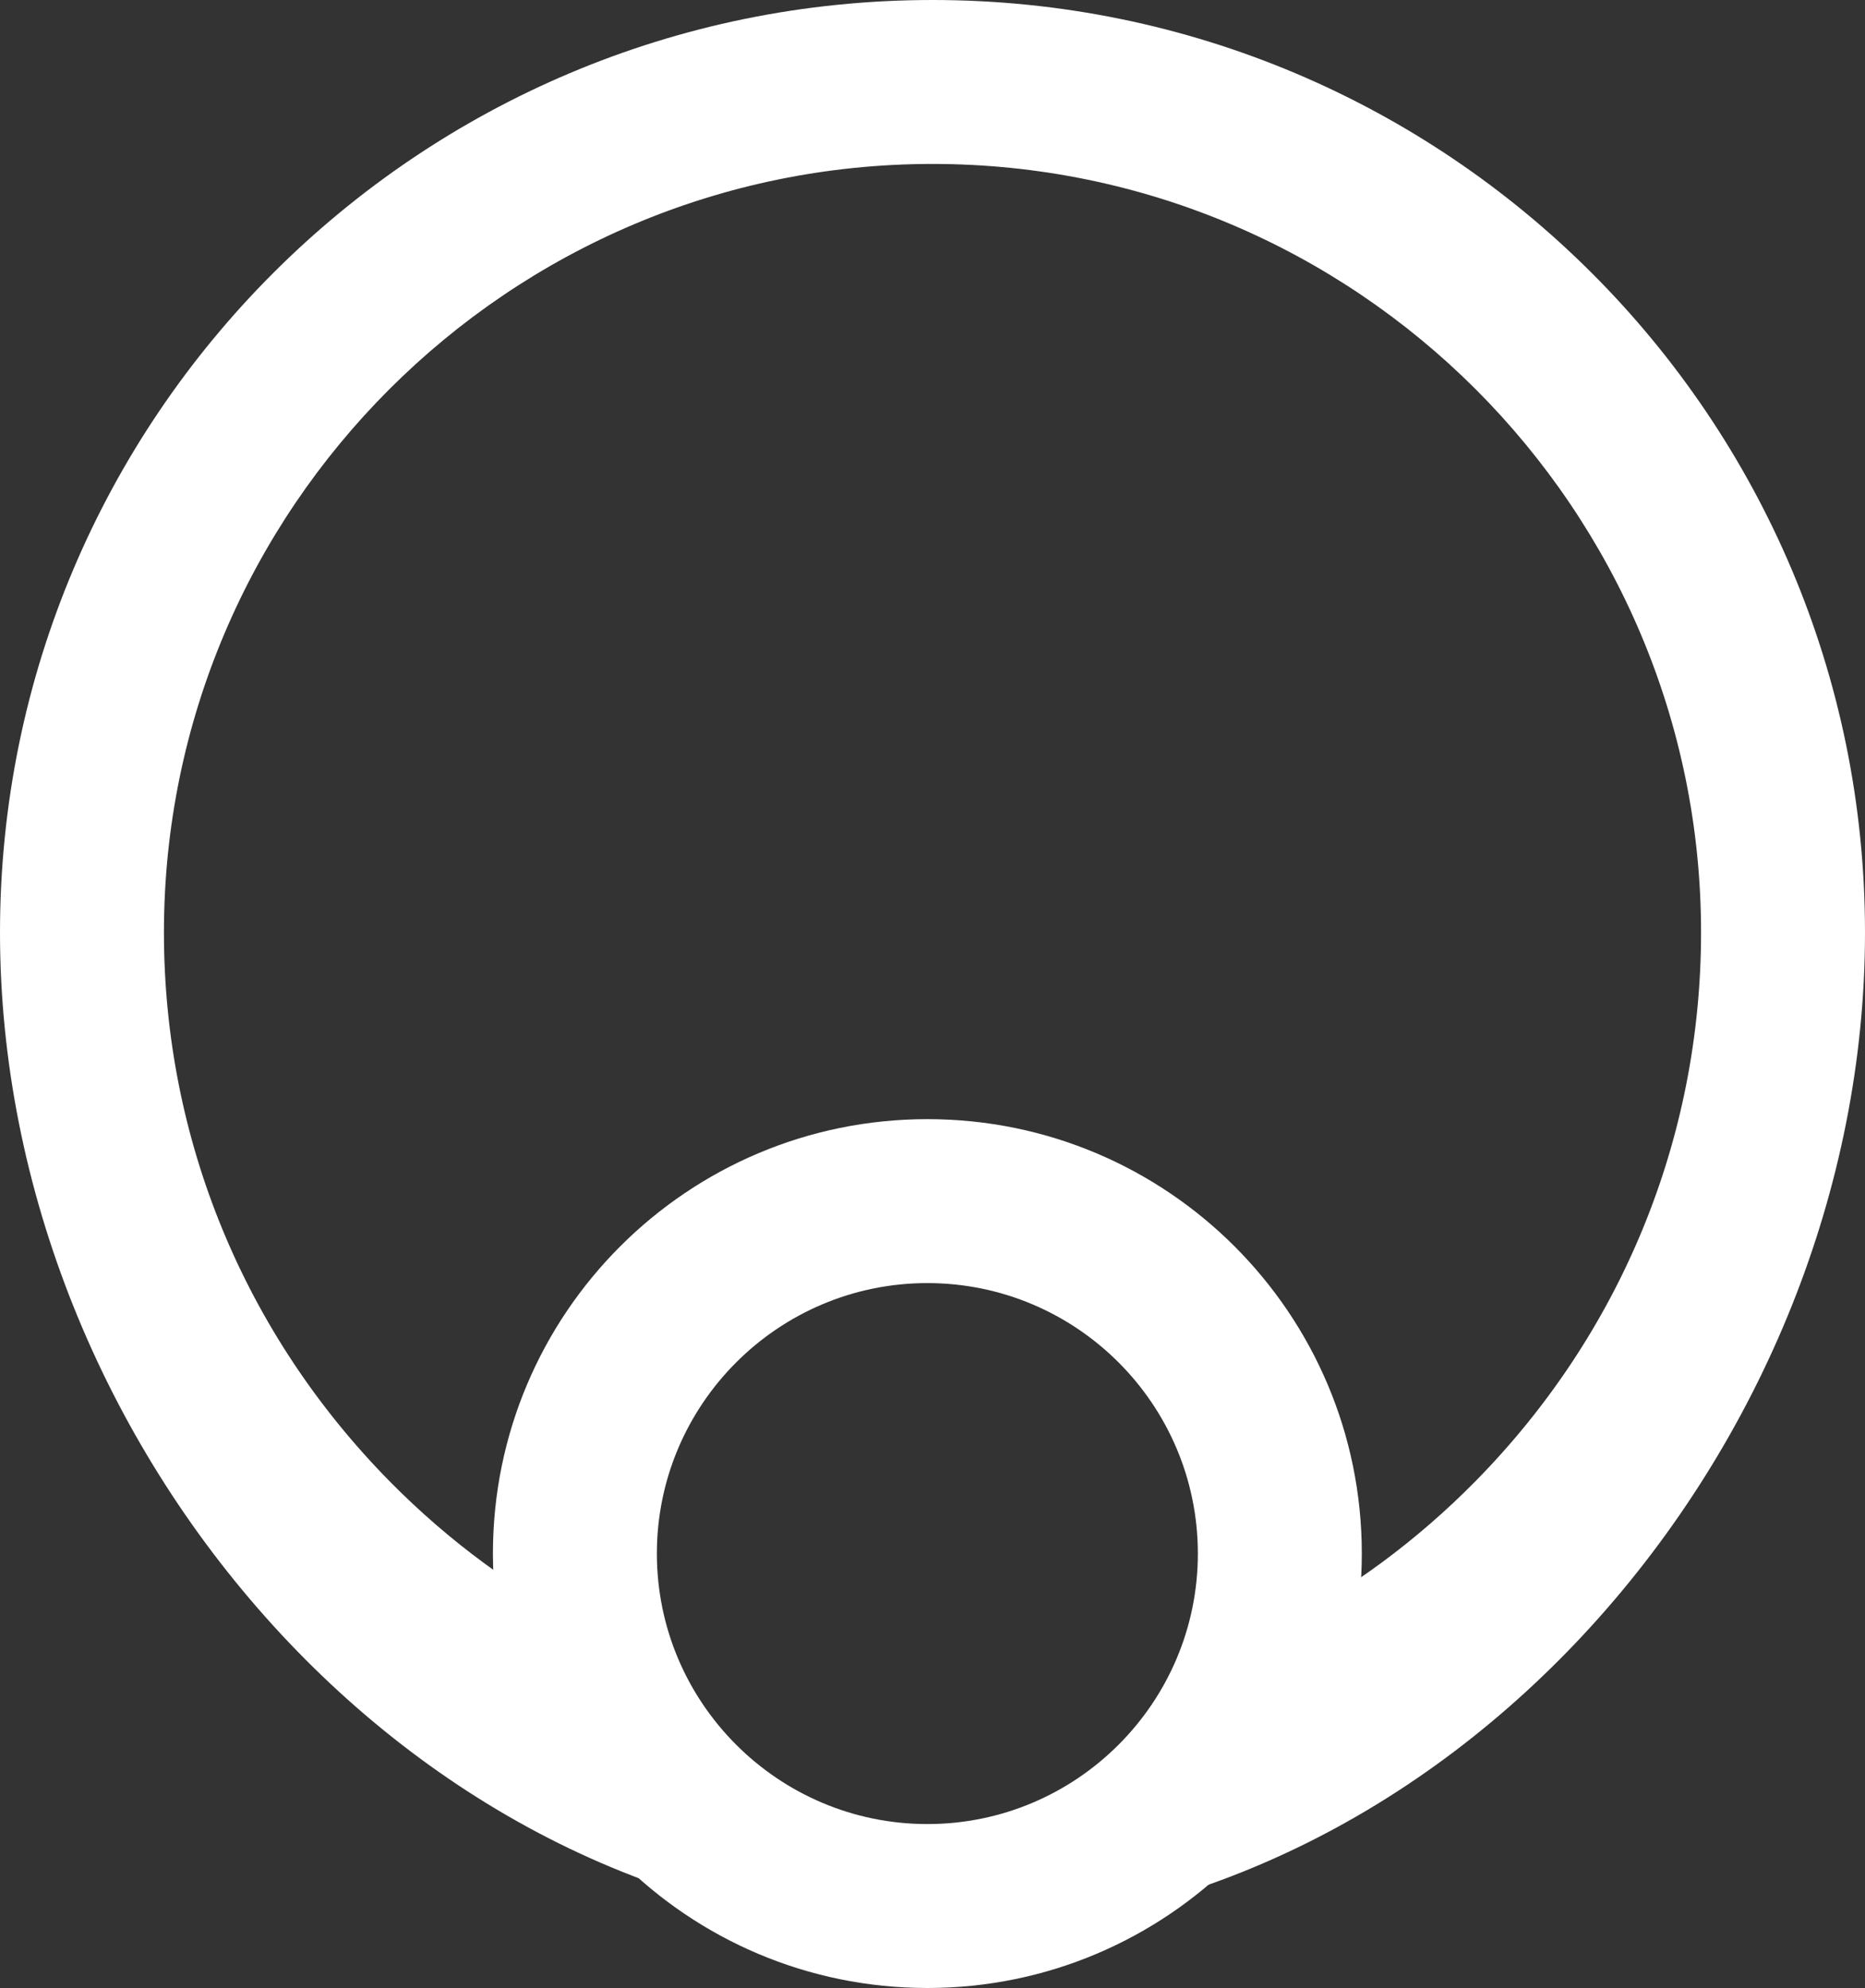
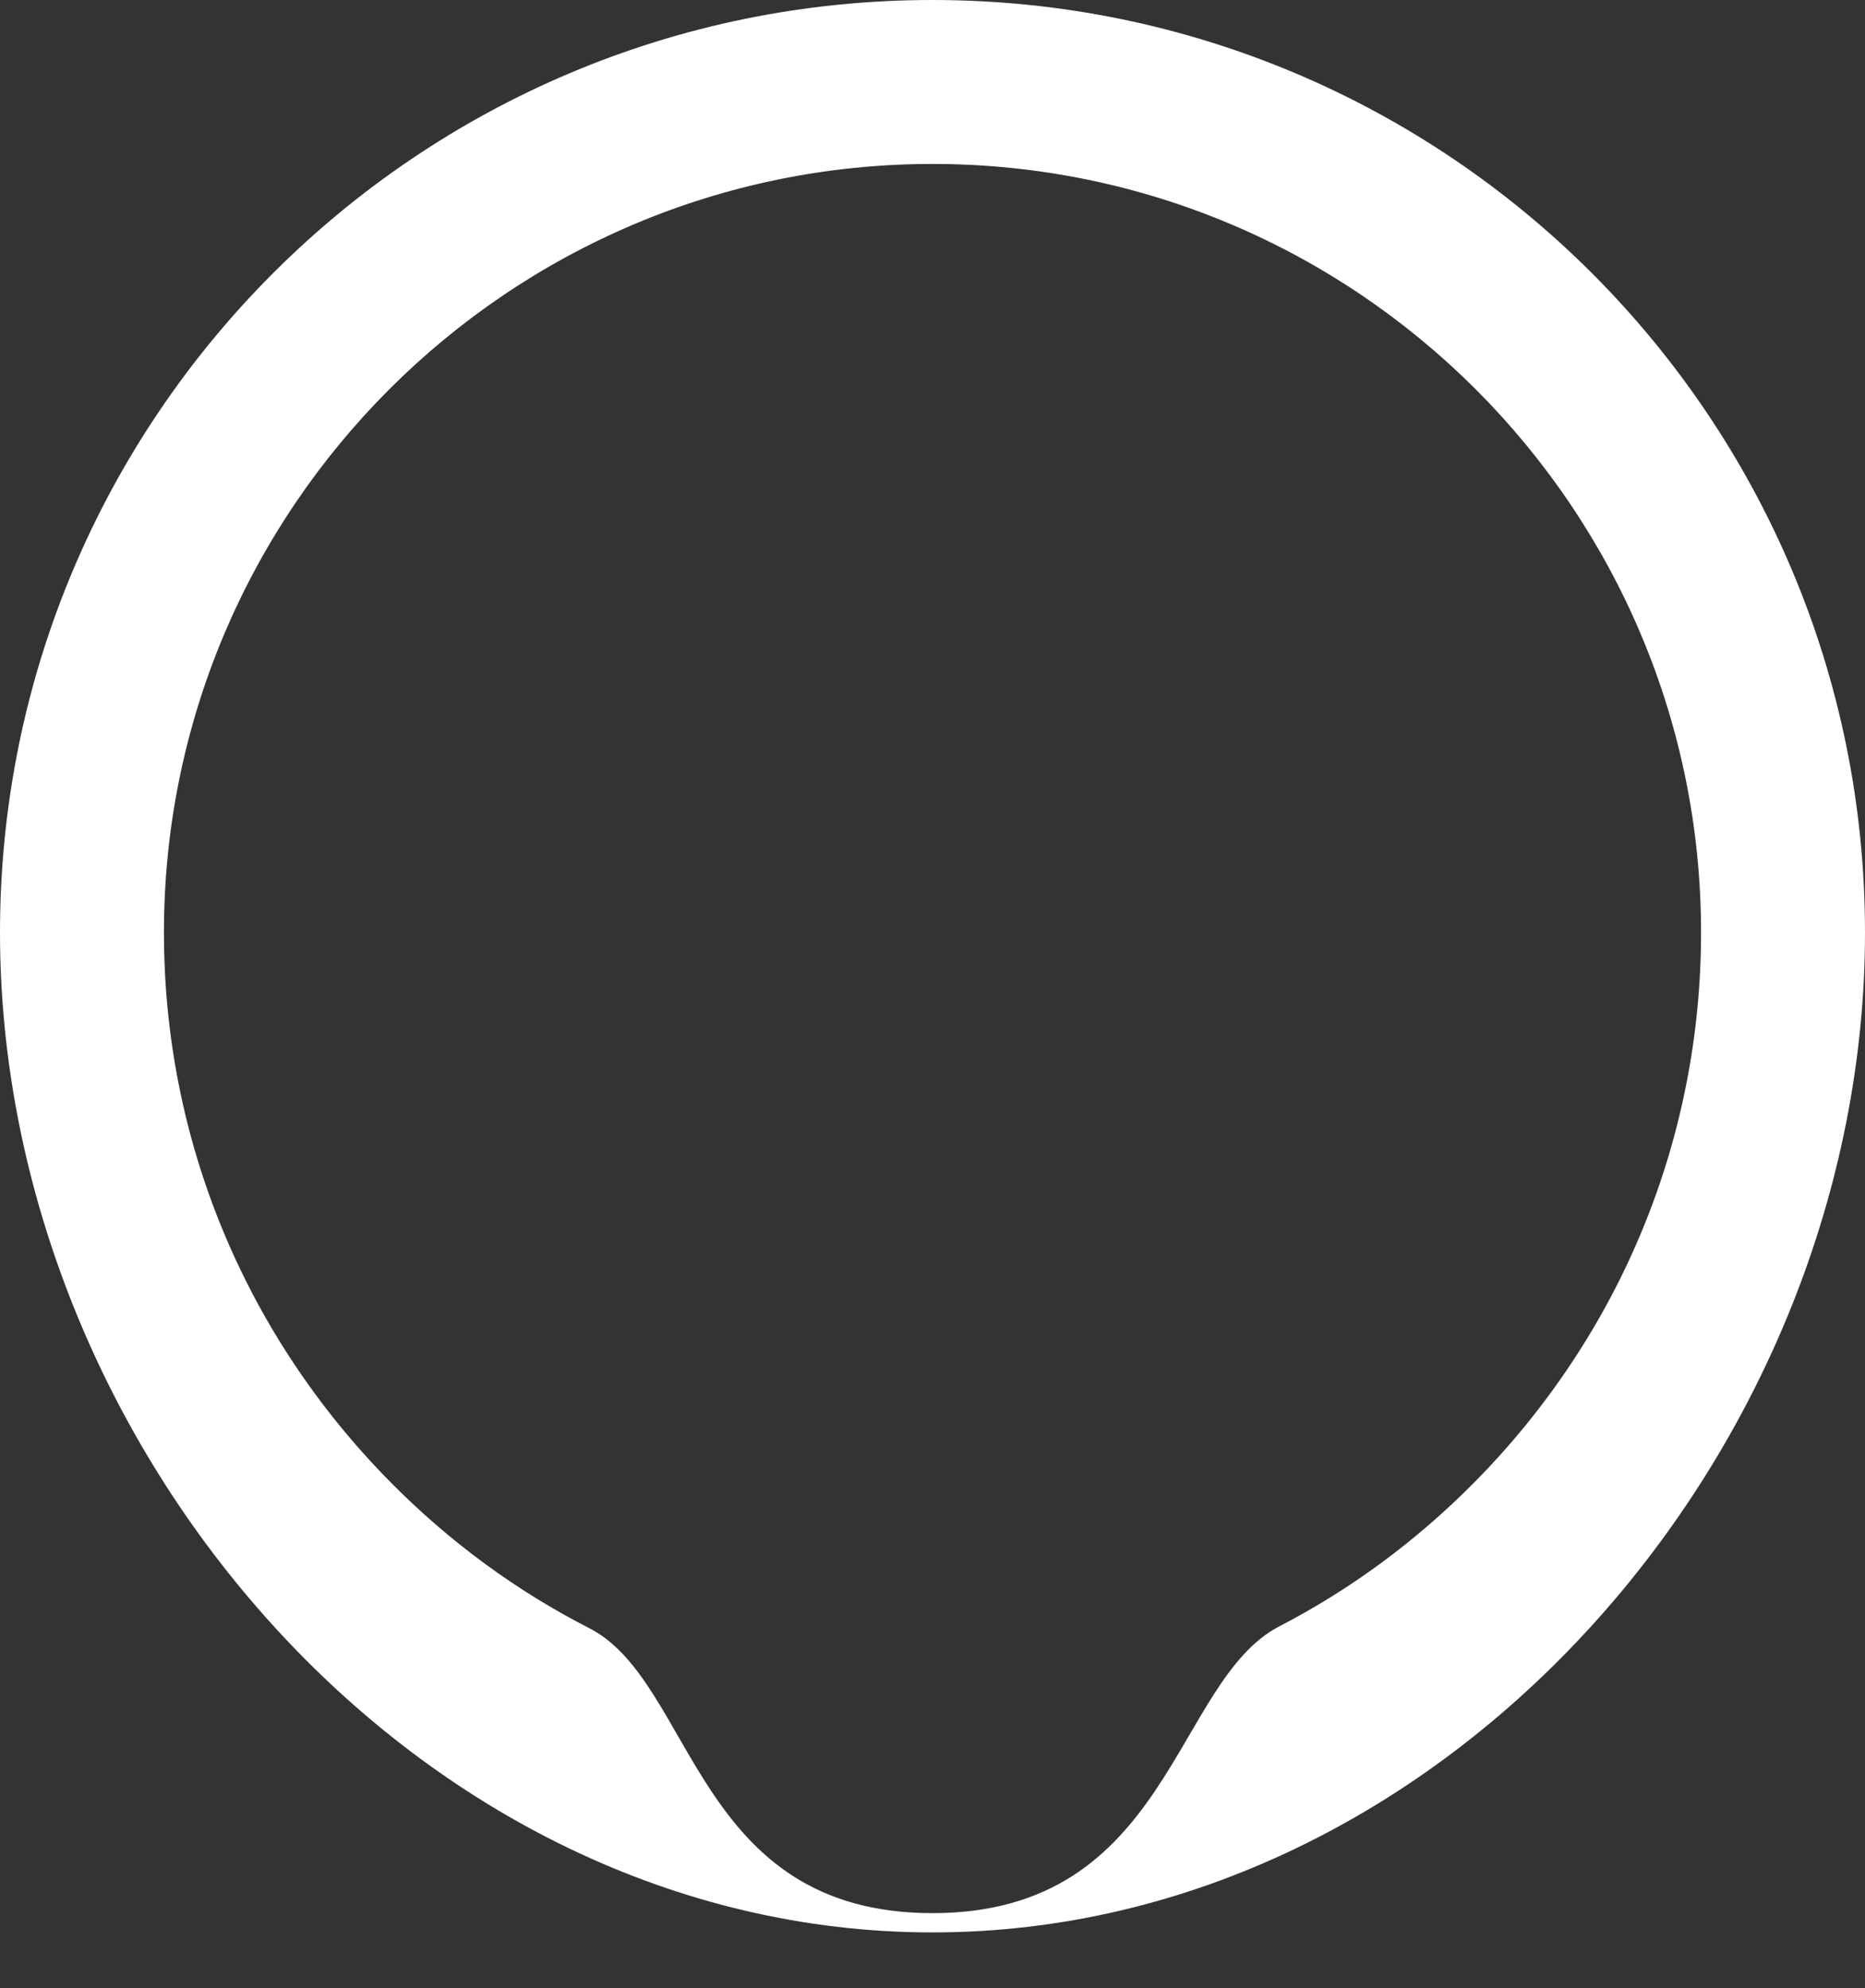
<svg xmlns="http://www.w3.org/2000/svg" id="Layer_1" x="0px" y="0px" width="118.451px" height="126.268px" viewBox="0 0 118.451 126.268" xml:space="preserve">
  <rect x="0" y="0" width="118.451" height="126.268" fill="#333333" stroke="none" />
  <g>
    <path fill="#FFFFFF" d="M59.226,10.413c26.916,0,48.812,21.897,48.812,48.813c0,13.104-5.096,25.488-14.348,34.875 c-3.711,3.762-7.9,6.847-12.426,9.191c-6.76,3.503-6.914,18.222-22.038,18.222c-15.124,0-15.102-14.675-21.799-18.099 c-4.617-2.359-8.89-5.486-12.666-9.315c-9.253-9.386-14.349-21.771-14.349-34.874C10.413,32.31,32.31,10.413,59.226,10.413 M59.226,0C26.516,0,0,26.516,0,59.226c0,32.708,26.516,63.512,59.226,63.512c32.708,0,59.225-30.804,59.225-63.512 C118.451,26.516,91.935,0,59.226,0L59.226,0z" />
-     <path fill="#FFFFFF" d="M58.9,81.496c9.473,0,17.179,7.706,17.179,17.18s-7.706,17.18-17.179,17.18s-17.18-7.706-17.18-17.18 C41.721,89.202,49.427,81.496,58.9,81.496 M58.9,71.083c-15.239,0-27.593,12.354-27.593,27.593s12.354,27.593,27.593,27.593 c15.238,0,27.592-12.354,27.592-27.593C86.492,83.436,74.14,71.083,58.9,71.083L58.9,71.083z" />
  </g>
</svg>